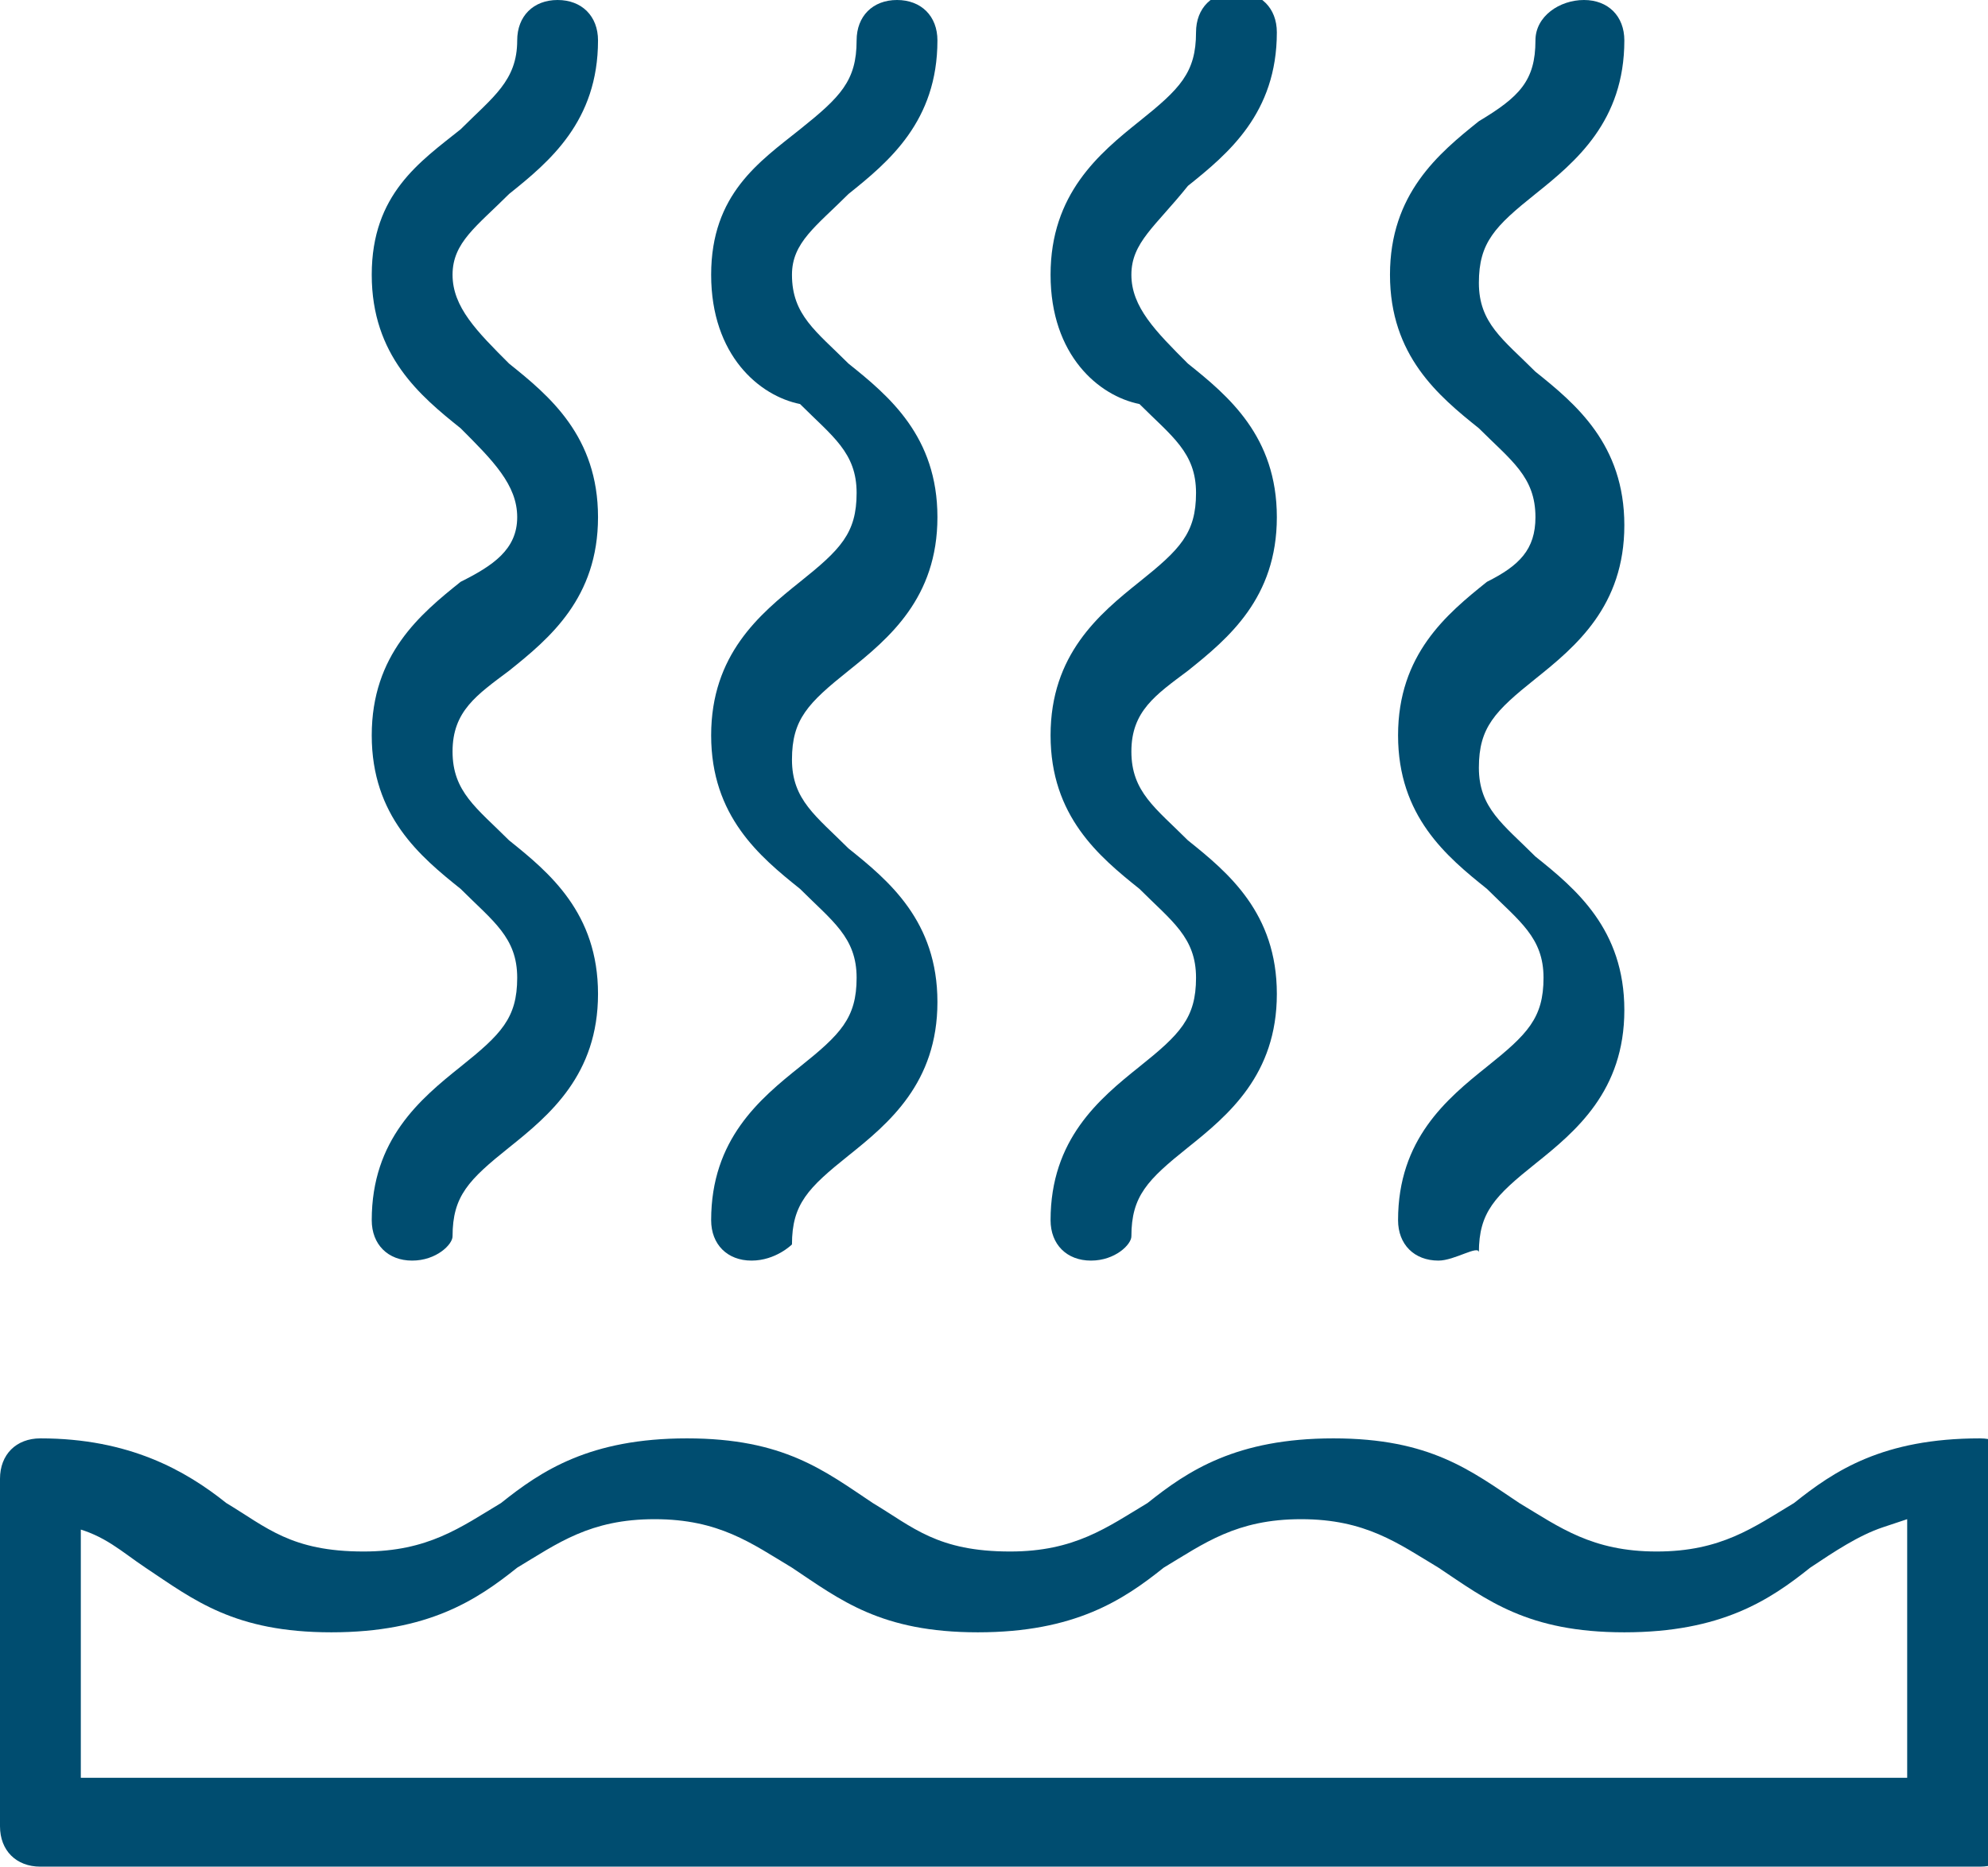
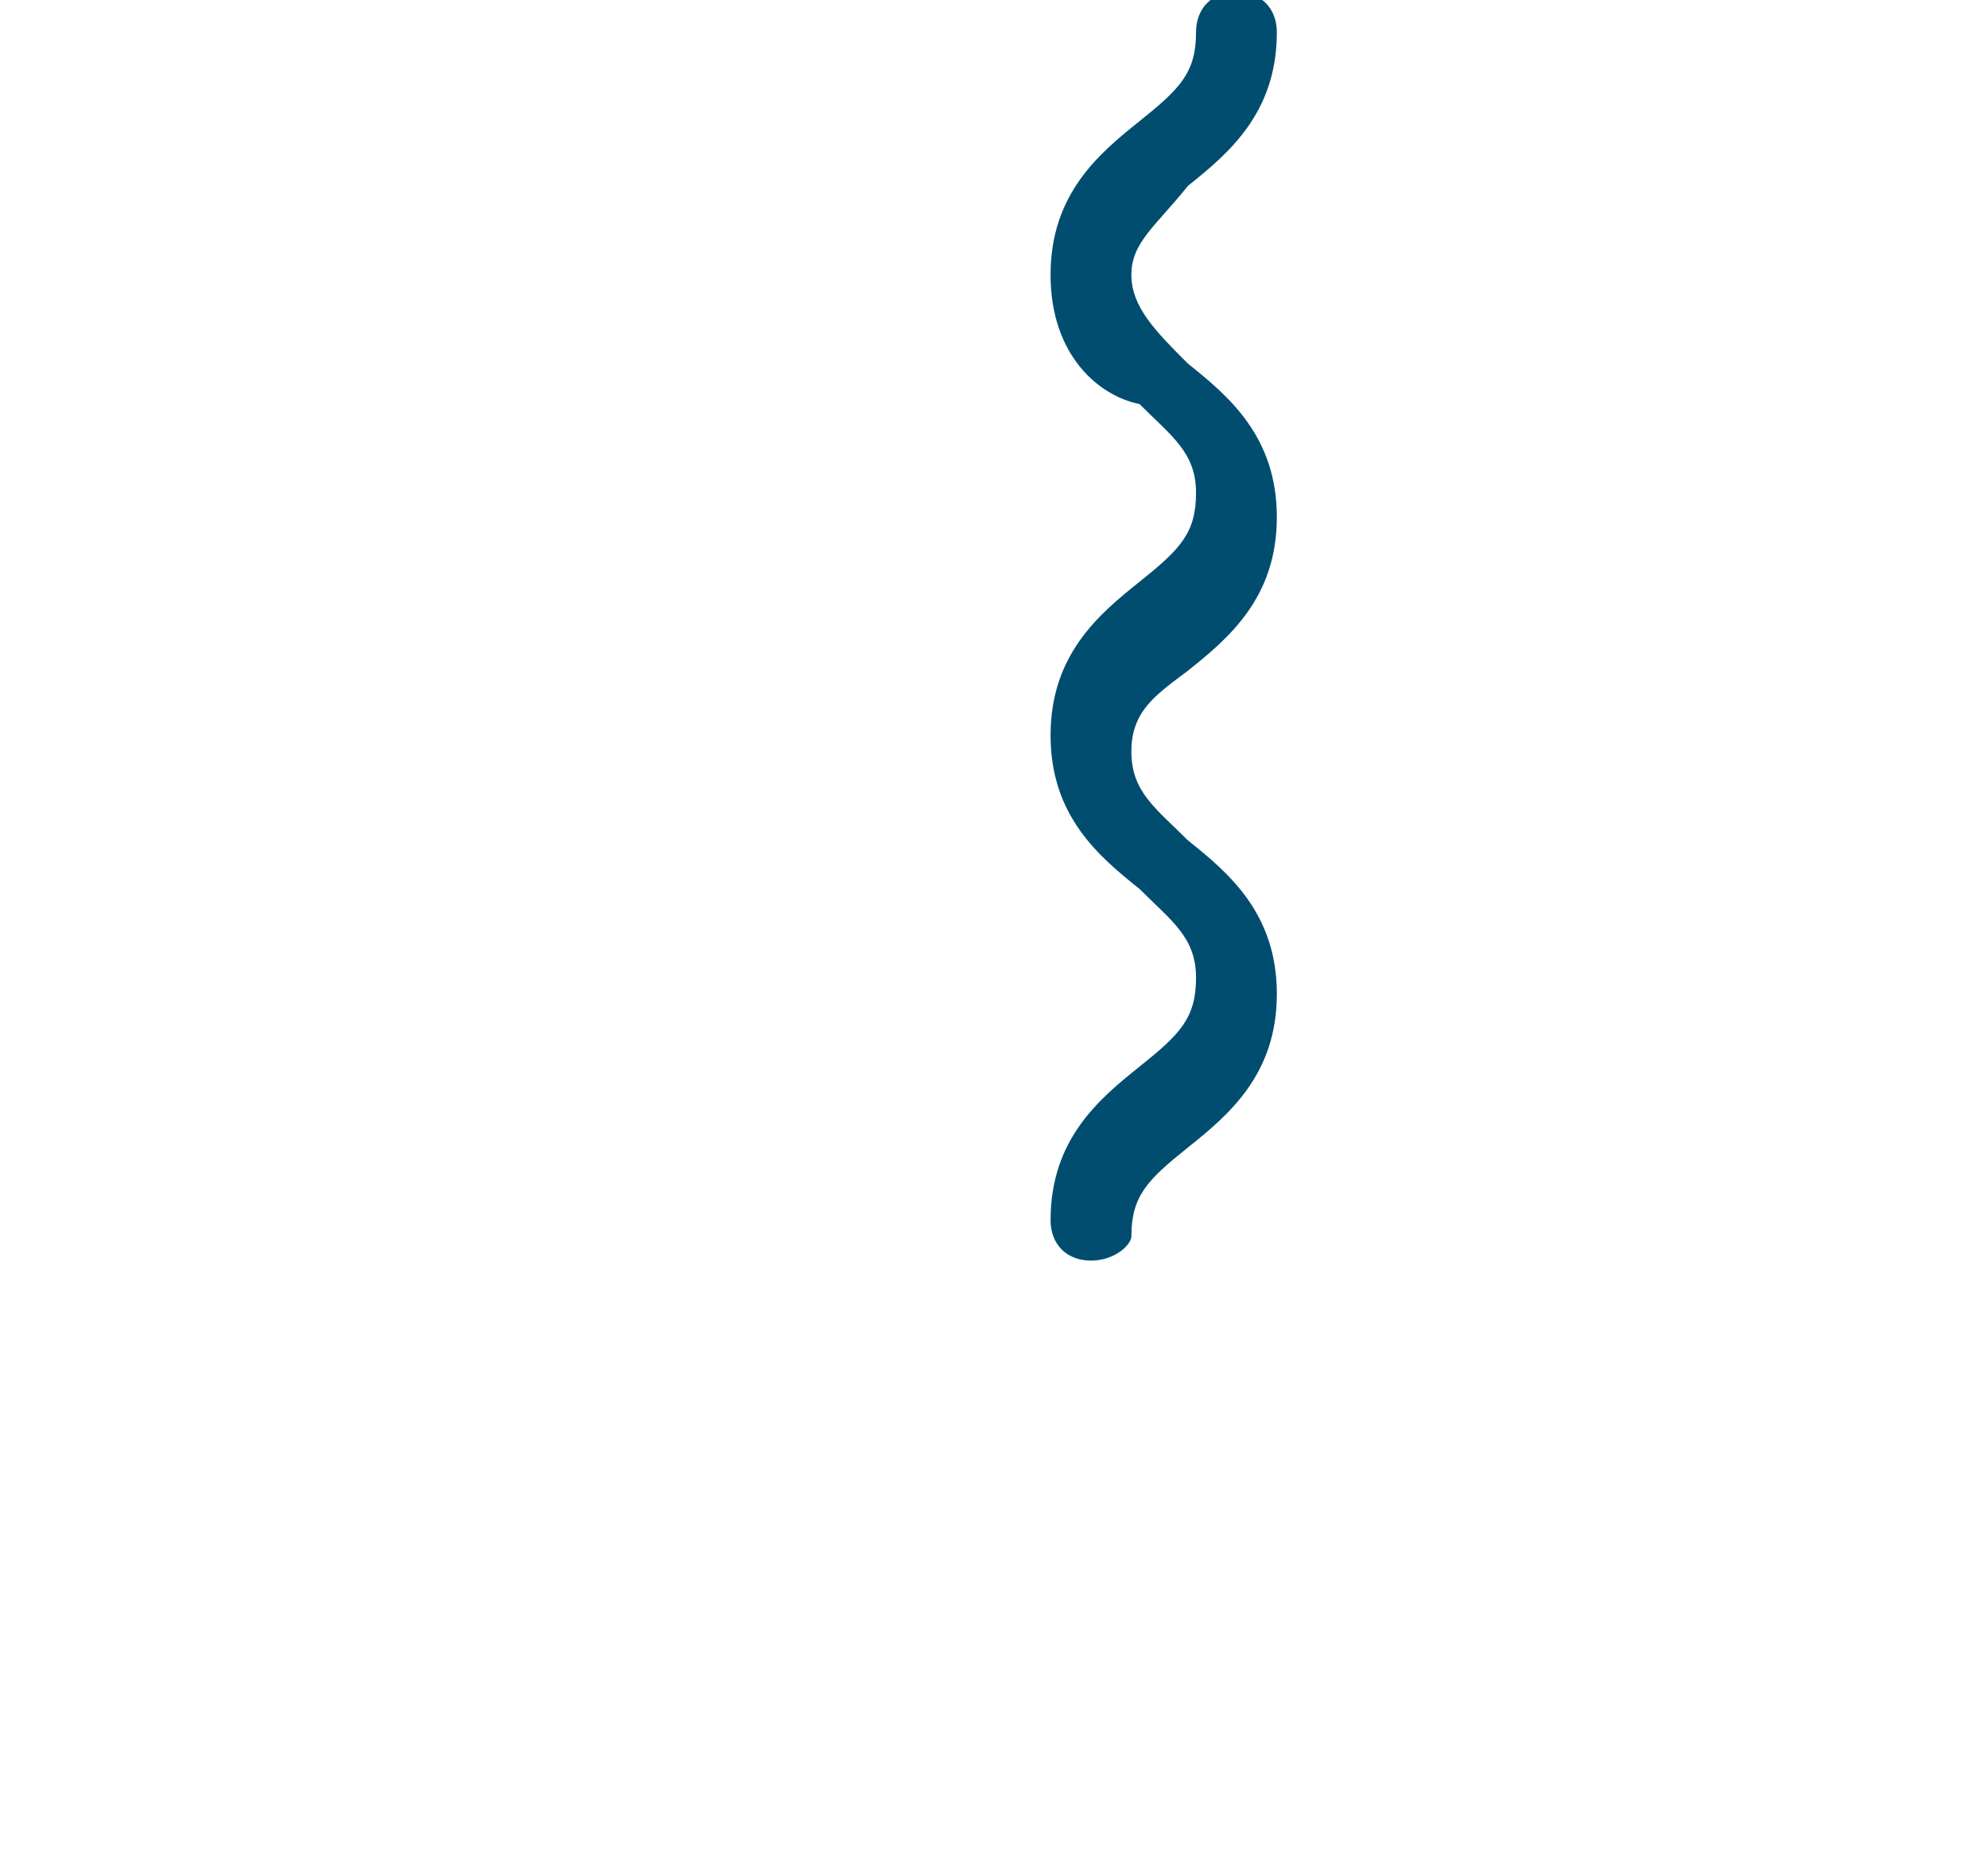
<svg xmlns="http://www.w3.org/2000/svg" version="1.1" id="Calque_1" x="0px" y="0px" viewBox="0 0 24.6 23.1" style="enable-background:new 0 0 24.6 23.1;" xml:space="preserve">
  <style type="text/css">
	.st0{fill:#004D70;}
</style>
  <g>
-     <path class="st0" d="M0.5,23.1c-0.3,0-0.5-0.2-0.5-0.5v-4.3c0-0.3,0.2-0.5,0.5-0.5c1.1,0,1.8,0.4,2.3,0.8c0.5,0.3,0.8,0.6,1.7,0.6   c0.8,0,1.2-0.3,1.7-0.6c0.5-0.4,1.1-0.8,2.3-0.8s1.7,0.4,2.3,0.8c0.5,0.3,0.8,0.6,1.7,0.6c0.8,0,1.2-0.3,1.7-0.6   c0.5-0.4,1.1-0.8,2.3-0.8s1.7,0.4,2.3,0.8c0.5,0.3,0.9,0.6,1.7,0.6c0.8,0,1.2-0.3,1.7-0.6c0.5-0.4,1.1-0.8,2.3-0.8   c0.3,0,0.5,0.2,0.5,0.5v4.3c0,0.3-0.2,0.5-0.5,0.5H0.5z M1,22h22.6v-3.2l-0.3,0.1c-0.3,0.1-0.6,0.3-0.9,0.5   c-0.5,0.4-1.1,0.8-2.3,0.8s-1.7-0.4-2.3-0.8c-0.5-0.3-0.9-0.6-1.7-0.6c-0.8,0-1.2,0.3-1.7,0.6c-0.5,0.4-1.1,0.8-2.3,0.8   s-1.7-0.4-2.3-0.8c-0.5-0.3-0.9-0.6-1.7-0.6c-0.8,0-1.2,0.3-1.7,0.6c-0.5,0.4-1.1,0.8-2.3,0.8s-1.7-0.4-2.3-0.8   c-0.3-0.2-0.5-0.4-0.9-0.5L1,18.8V22z" />
-     <path class="st0" d="M5.1,15.6c-0.3,0-0.5-0.2-0.5-0.5c0-1,0.6-1.5,1.1-1.9c0.5-0.4,0.7-0.6,0.7-1.1c0-0.5-0.3-0.7-0.7-1.1   c-0.5-0.4-1.1-0.9-1.1-1.9s0.6-1.5,1.1-1.9C6.1,7,6.4,6.8,6.4,6.4S6.1,5.7,5.7,5.3C5.2,4.9,4.6,4.4,4.6,3.4S5.2,2,5.7,1.6   C6.1,1.2,6.4,1,6.4,0.5C6.4,0.2,6.6,0,6.9,0s0.5,0.2,0.5,0.5c0,1-0.6,1.5-1.1,1.9C5.9,2.8,5.6,3,5.6,3.4s0.3,0.7,0.7,1.1   c0.5,0.4,1.1,0.9,1.1,1.9c0,1-0.6,1.5-1.1,1.9C5.9,8.6,5.6,8.8,5.6,9.3c0,0.5,0.3,0.7,0.7,1.1c0.5,0.4,1.1,0.9,1.1,1.9   c0,1-0.6,1.5-1.1,1.9c-0.5,0.4-0.7,0.6-0.7,1.1C5.6,15.4,5.4,15.6,5.1,15.6z" />
-     <path class="st0" d="M9.3,15.6c-0.3,0-0.5-0.2-0.5-0.5c0-1,0.6-1.5,1.1-1.9c0.5-0.4,0.7-0.6,0.7-1.1c0-0.5-0.3-0.7-0.7-1.1   c-0.5-0.4-1.1-0.9-1.1-1.9s0.6-1.5,1.1-1.9c0.5-0.4,0.7-0.6,0.7-1.1c0-0.5-0.3-0.7-0.7-1.1C9.4,4.9,8.8,4.4,8.8,3.4S9.4,2,9.9,1.6   c0.5-0.4,0.7-0.6,0.7-1.1c0-0.3,0.2-0.5,0.5-0.5s0.5,0.2,0.5,0.5c0,1-0.6,1.5-1.1,1.9C10.1,2.8,9.8,3,9.8,3.4   c0,0.5,0.3,0.7,0.7,1.1c0.5,0.4,1.1,0.9,1.1,1.9c0,1-0.6,1.5-1.1,1.9c-0.5,0.4-0.7,0.6-0.7,1.1c0,0.5,0.3,0.7,0.7,1.1   c0.5,0.4,1.1,0.9,1.1,1.9c0,1-0.6,1.5-1.1,1.9c-0.5,0.4-0.7,0.6-0.7,1.1C9.8,15.4,9.6,15.6,9.3,15.6z" />
    <path class="st0" d="M13.5,15.6c-0.3,0-0.5-0.2-0.5-0.5c0-1,0.6-1.5,1.1-1.9c0.5-0.4,0.7-0.6,0.7-1.1c0-0.5-0.3-0.7-0.7-1.1   c-0.5-0.4-1.1-0.9-1.1-1.9s0.6-1.5,1.1-1.9c0.5-0.4,0.7-0.6,0.7-1.1c0-0.5-0.3-0.7-0.7-1.1C13.6,4.9,13,4.4,13,3.4s0.6-1.5,1.1-1.9   c0.5-0.4,0.7-0.6,0.7-1.1c0-0.3,0.2-0.5,0.5-0.5s0.5,0.2,0.5,0.5c0,1-0.6,1.5-1.1,1.9C14.3,2.8,14,3,14,3.4s0.3,0.7,0.7,1.1   c0.5,0.4,1.1,0.9,1.1,1.9c0,1-0.6,1.5-1.1,1.9C14.3,8.6,14,8.8,14,9.3c0,0.5,0.3,0.7,0.7,1.1c0.5,0.4,1.1,0.9,1.1,1.9   c0,1-0.6,1.5-1.1,1.9c-0.5,0.4-0.7,0.6-0.7,1.1C14,15.4,13.8,15.6,13.5,15.6z" />
-     <path class="st0" d="M17.8,15.6c-0.3,0-0.5-0.2-0.5-0.5c0-1,0.6-1.5,1.1-1.9c0.5-0.4,0.7-0.6,0.7-1.1c0-0.5-0.3-0.7-0.7-1.1   c-0.5-0.4-1.1-0.9-1.1-1.9s0.6-1.5,1.1-1.9C18.8,7,19,6.8,19,6.4c0-0.5-0.3-0.7-0.7-1.1c-0.5-0.4-1.1-0.9-1.1-1.9s0.6-1.5,1.1-1.9   C18.8,1.2,19,1,19,0.5C19,0.2,19.3,0,19.6,0s0.5,0.2,0.5,0.5c0,1-0.6,1.5-1.1,1.9c-0.5,0.4-0.7,0.6-0.7,1.1c0,0.5,0.3,0.7,0.7,1.1   c0.5,0.4,1.1,0.9,1.1,1.9c0,1-0.6,1.5-1.1,1.9c-0.5,0.4-0.7,0.6-0.7,1.1c0,0.5,0.3,0.7,0.7,1.1c0.5,0.4,1.1,0.9,1.1,1.9   c0,1-0.6,1.5-1.1,1.9c-0.5,0.4-0.7,0.6-0.7,1.1C18.3,15.4,18,15.6,17.8,15.6z" />
  </g>
</svg>